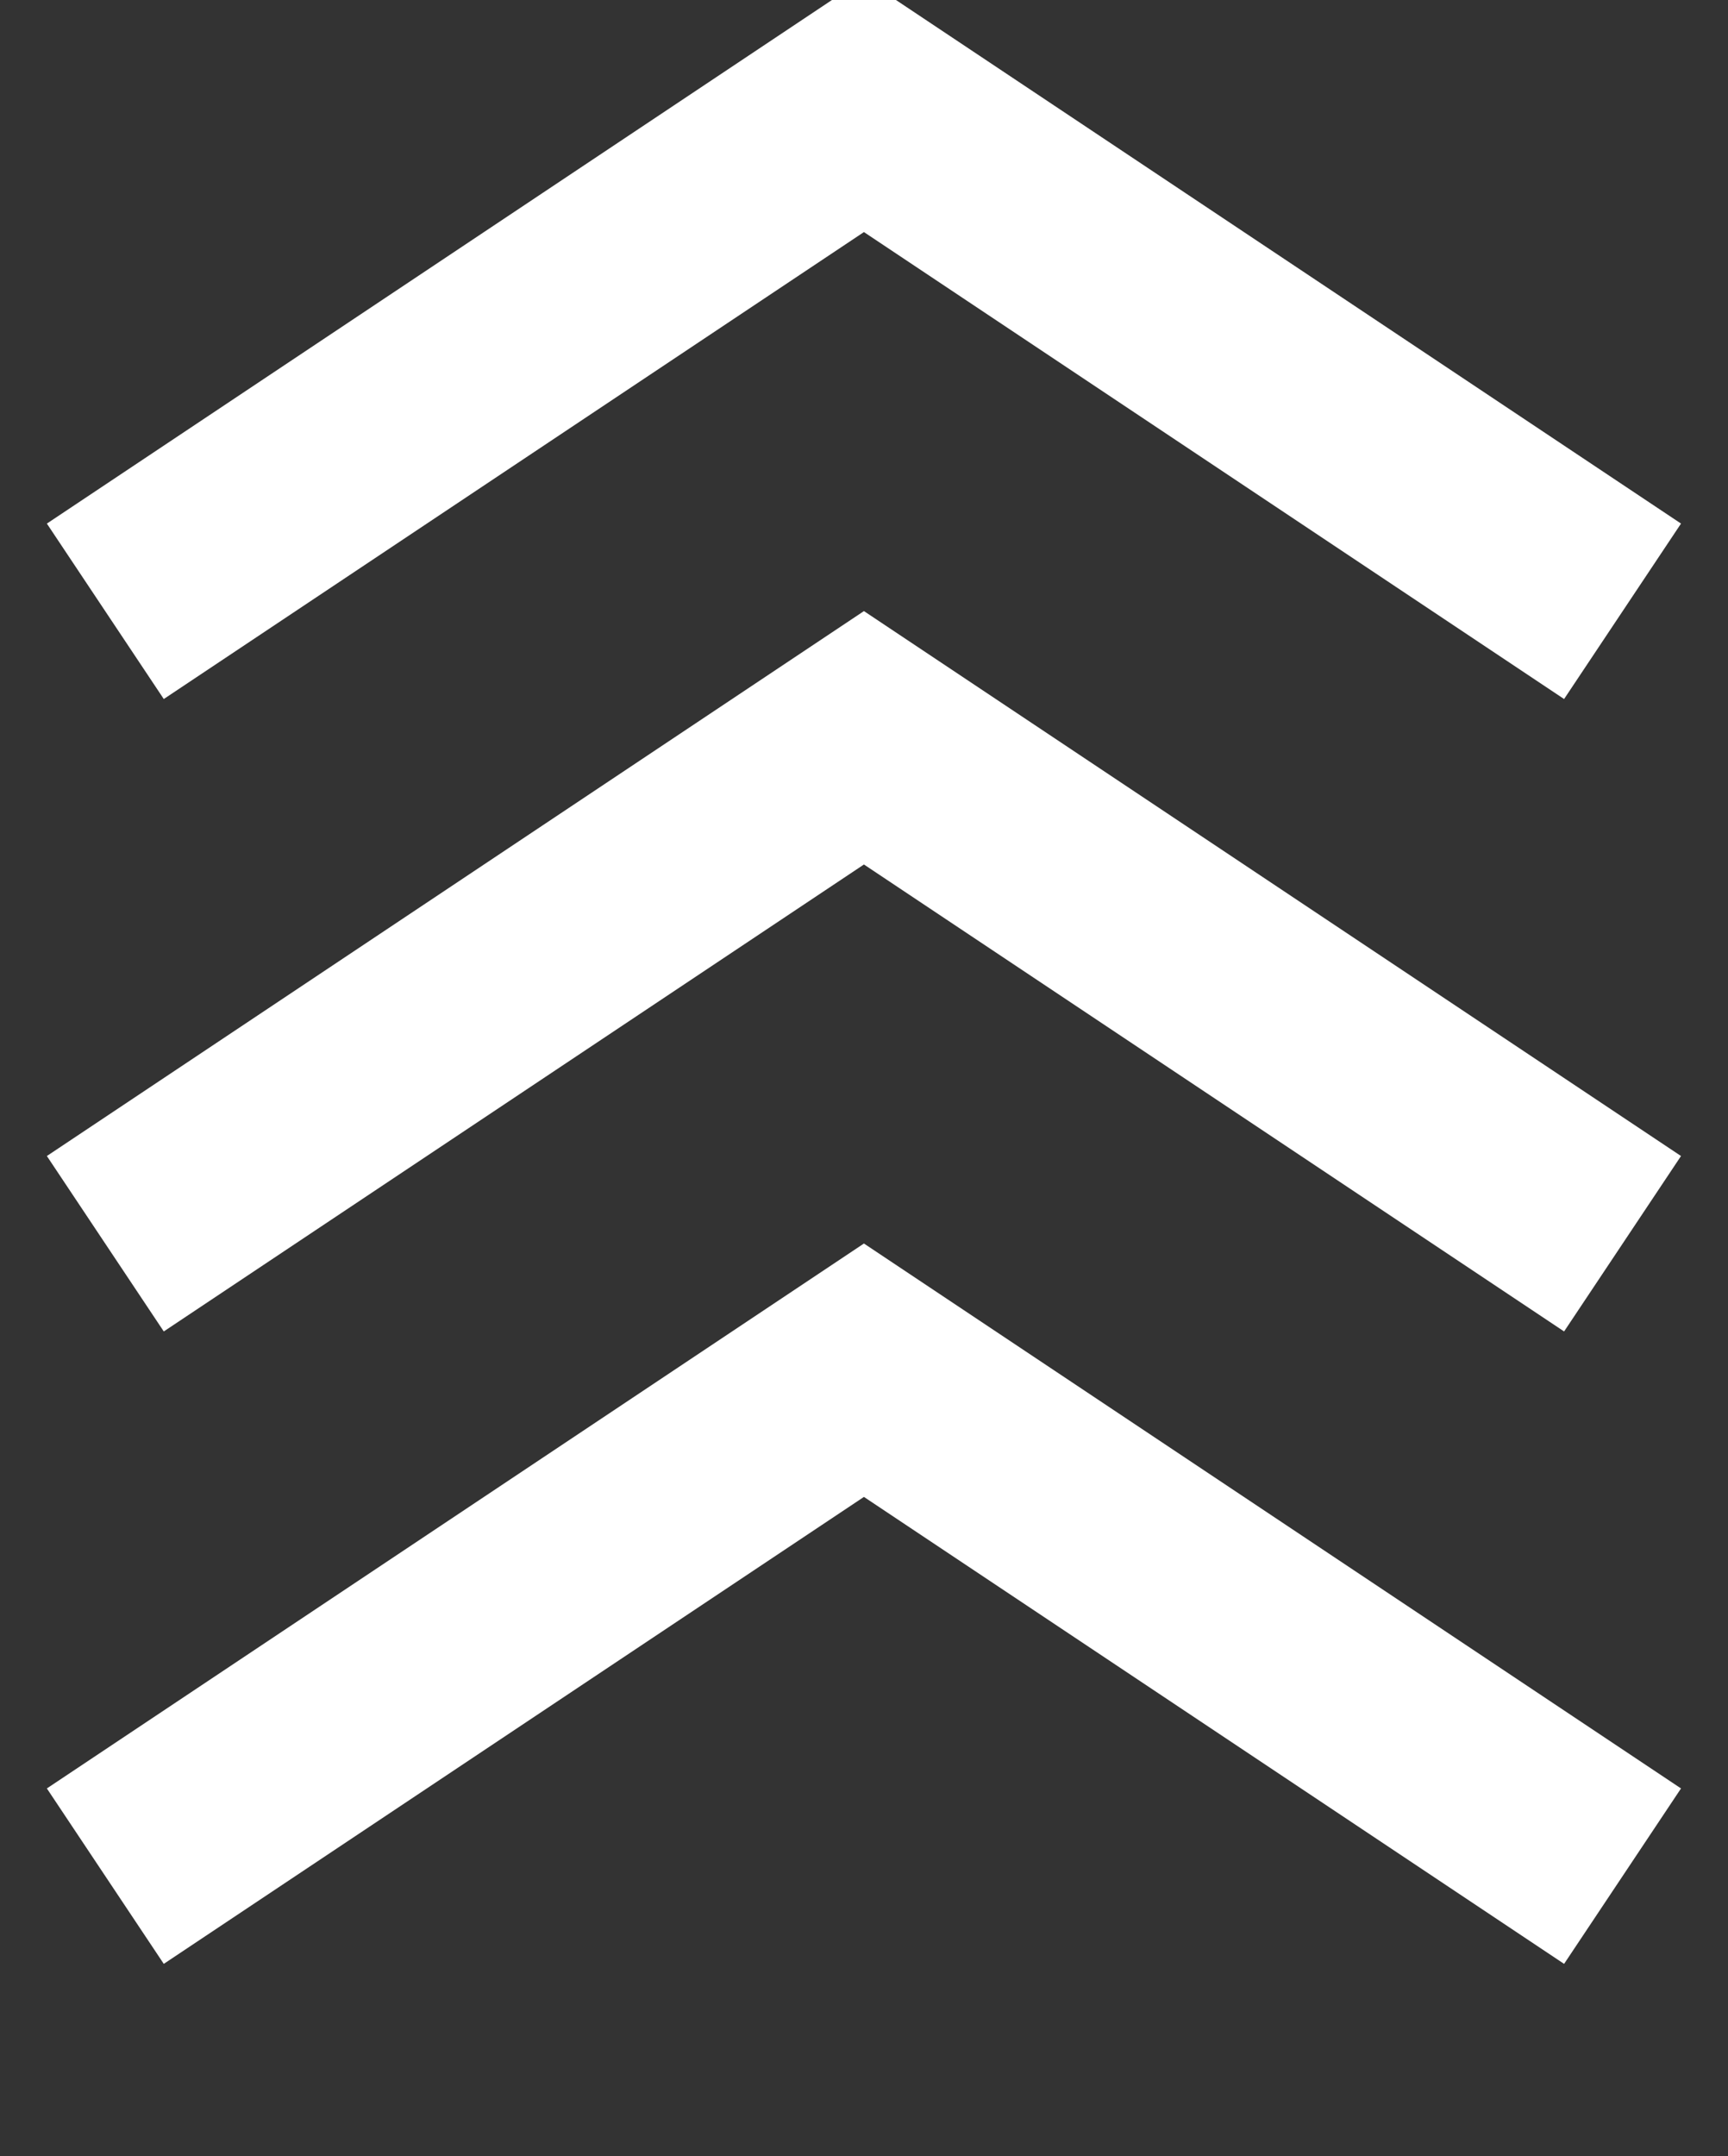
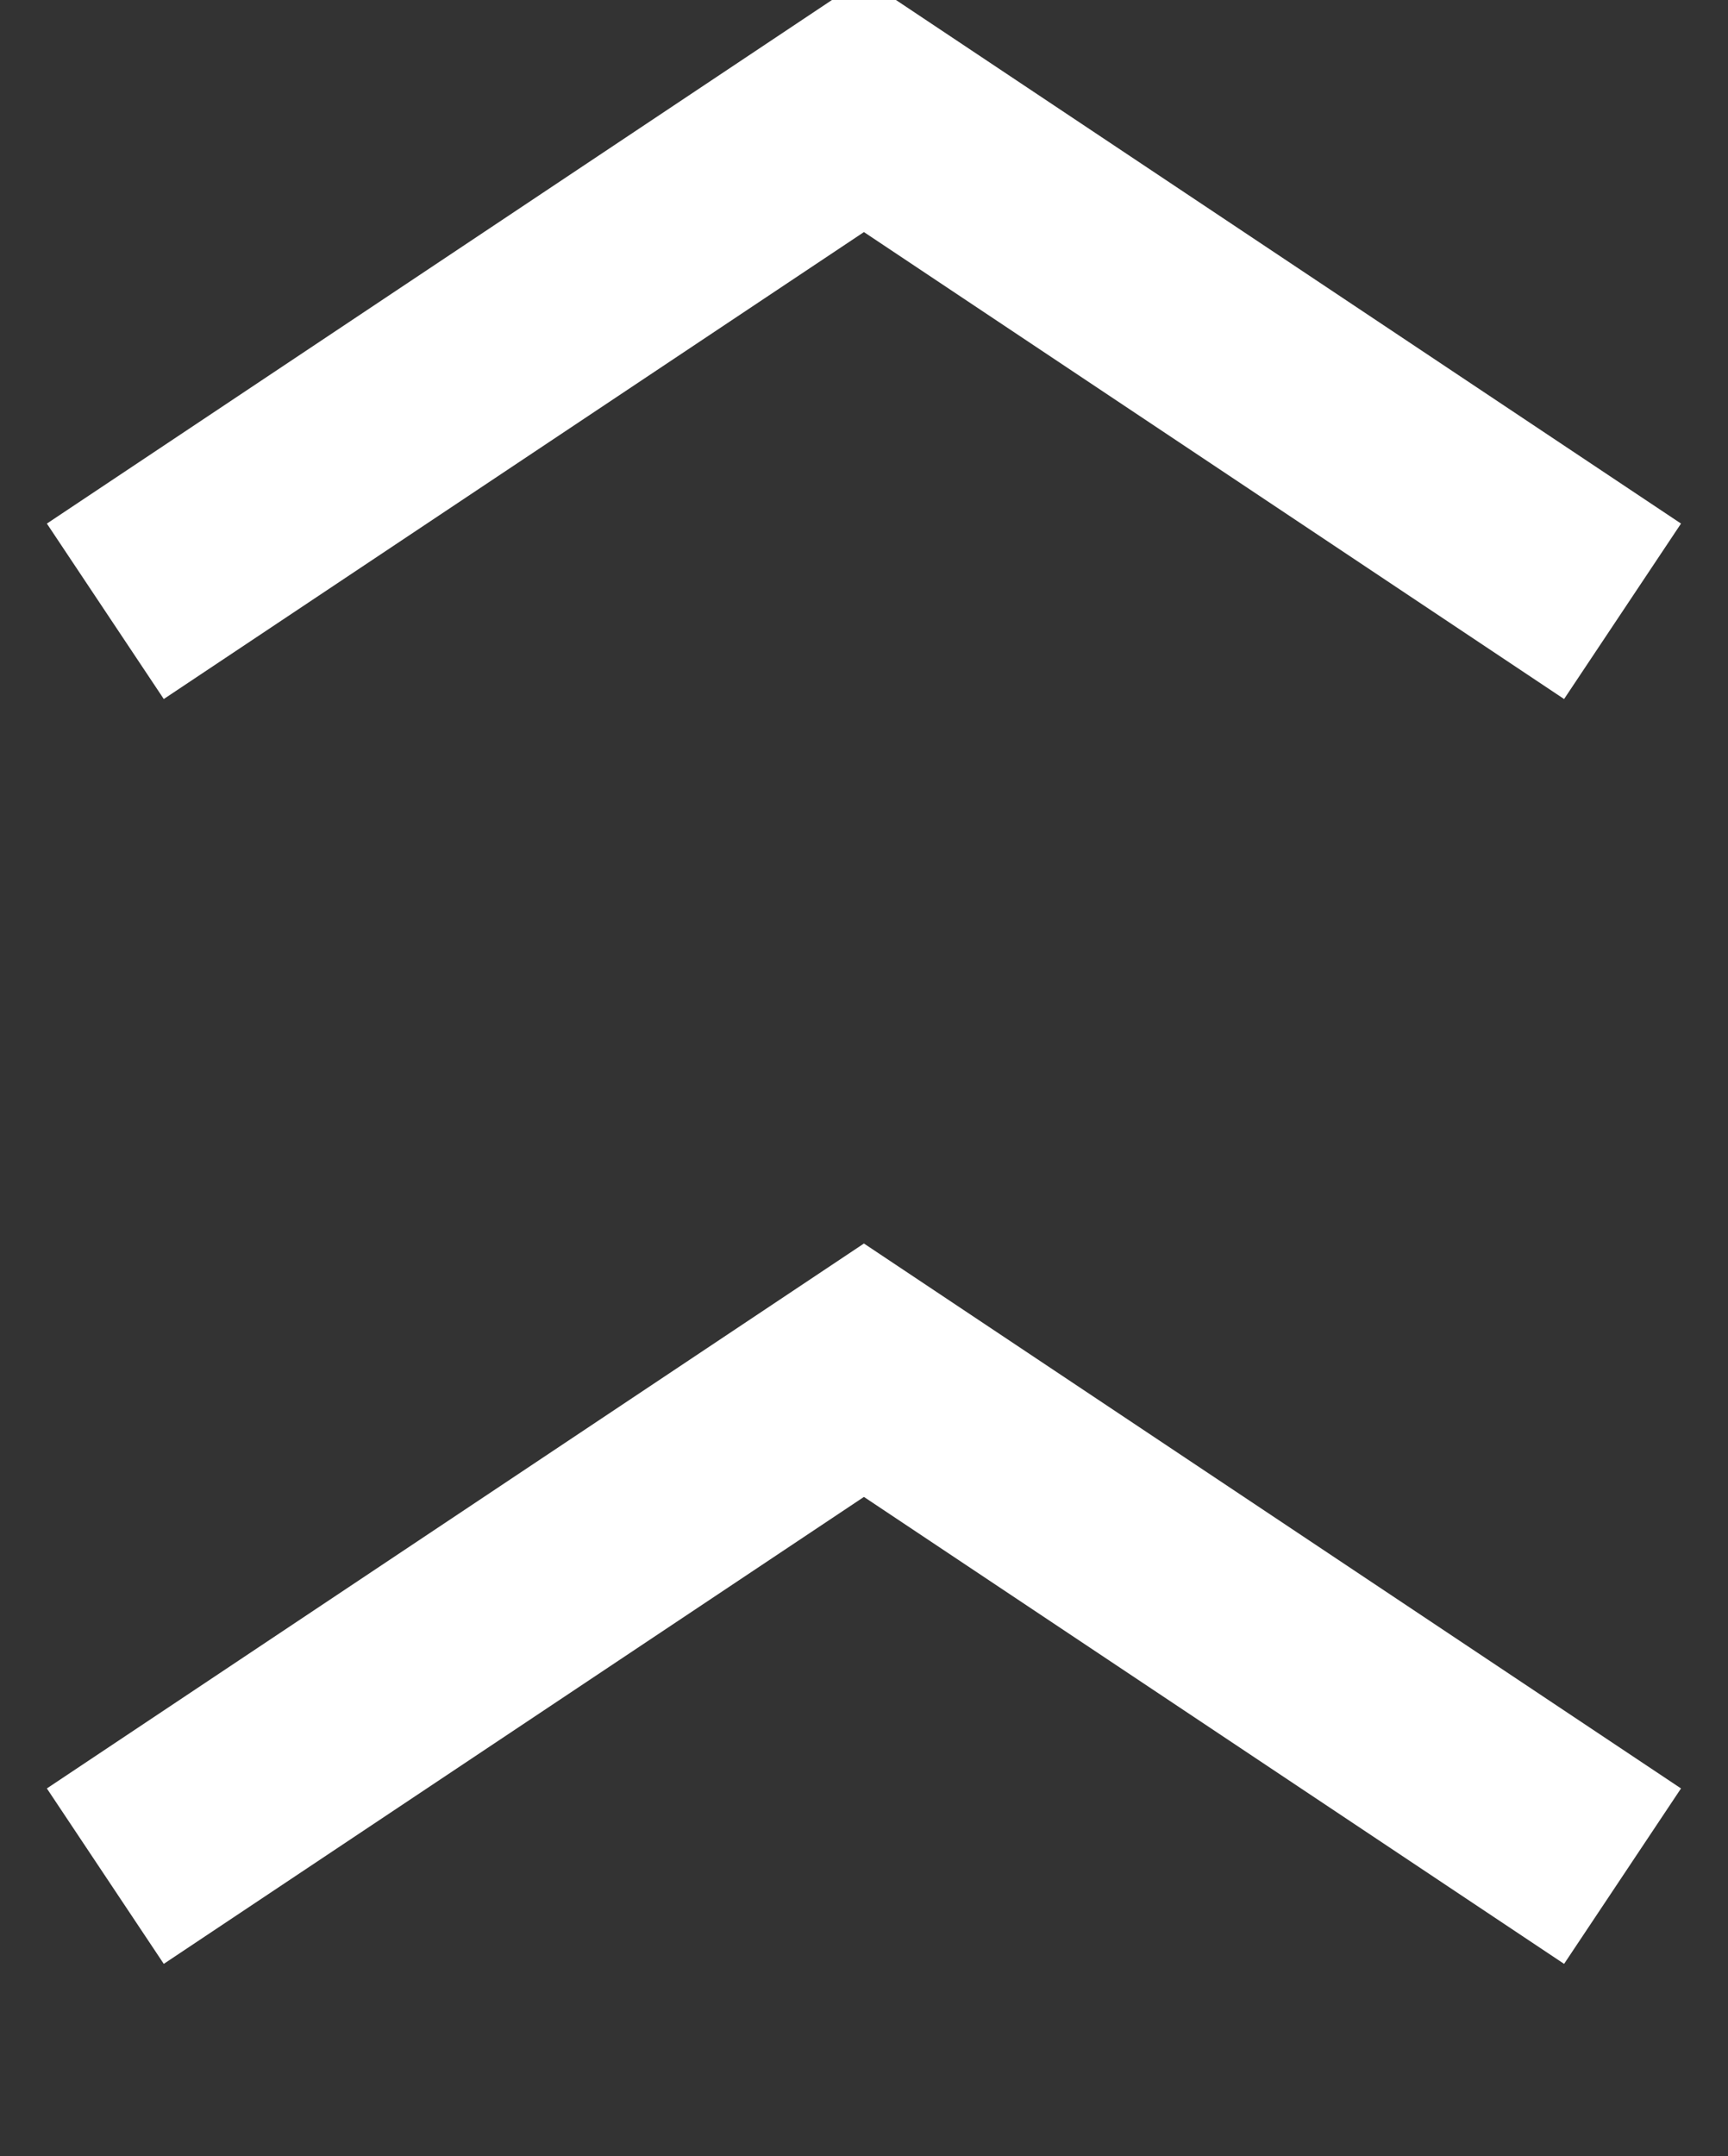
<svg xmlns="http://www.w3.org/2000/svg" id="icon_totop" width="13.667" height="17.047" viewBox="0 0 13.667 17.047">
  <rect x="0" y="0" width="13.667" height="17.047" fill="#333333" stroke="none" />
  <defs>
    <style>
      .cls-1 {
        fill: none;
        stroke: #fff;
        stroke-width: 1.667px;
        fill-rule: evenodd;
      }
    </style>
  </defs>
-   <path id="_" data-name="&gt;" class="cls-1" d="M794,2903l6-4,6,4" transform="translate(-793.167 -2893.167)" />
  <path id="_のコピー_2" data-name="&gt; のコピー 2" class="cls-1" d="M794,2908l6-4,6,4" transform="translate(-793.167 -2893.167)" />
  <path id="_のコピー" data-name="&gt; のコピー" class="cls-1" d="M794,2898l6-4,6,4" transform="translate(-793.167 -2893.167)" />
</svg>